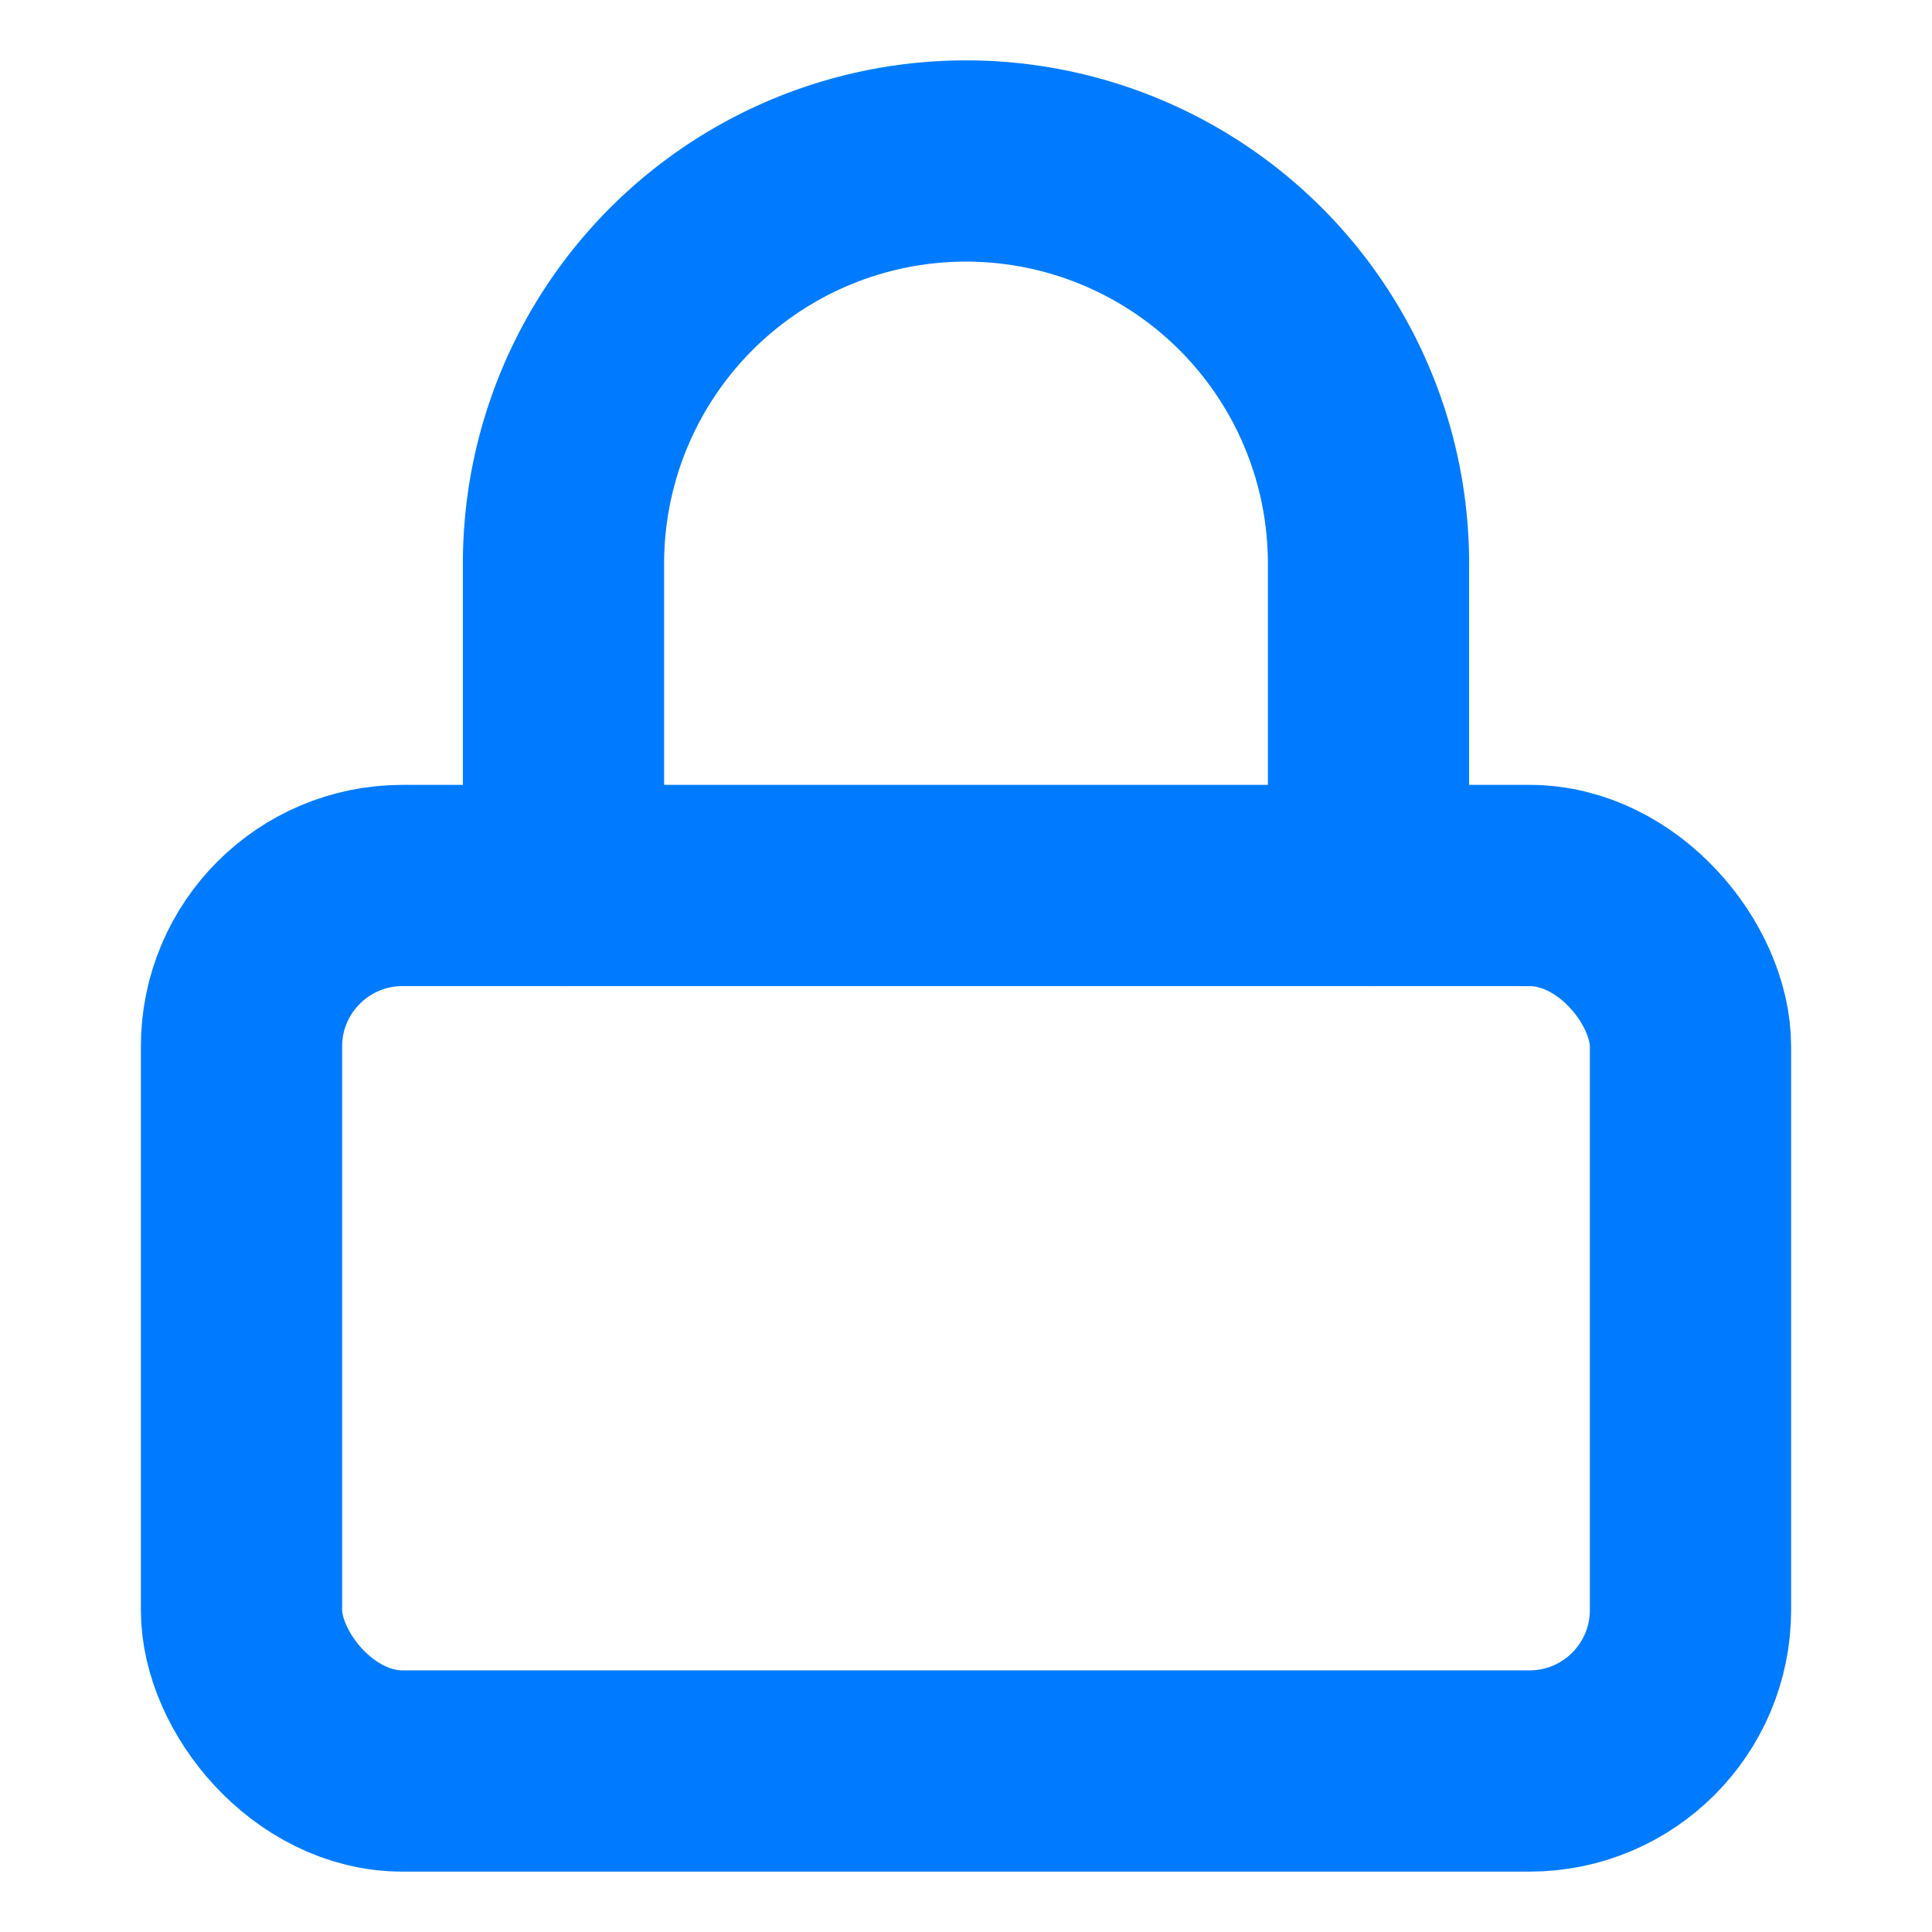
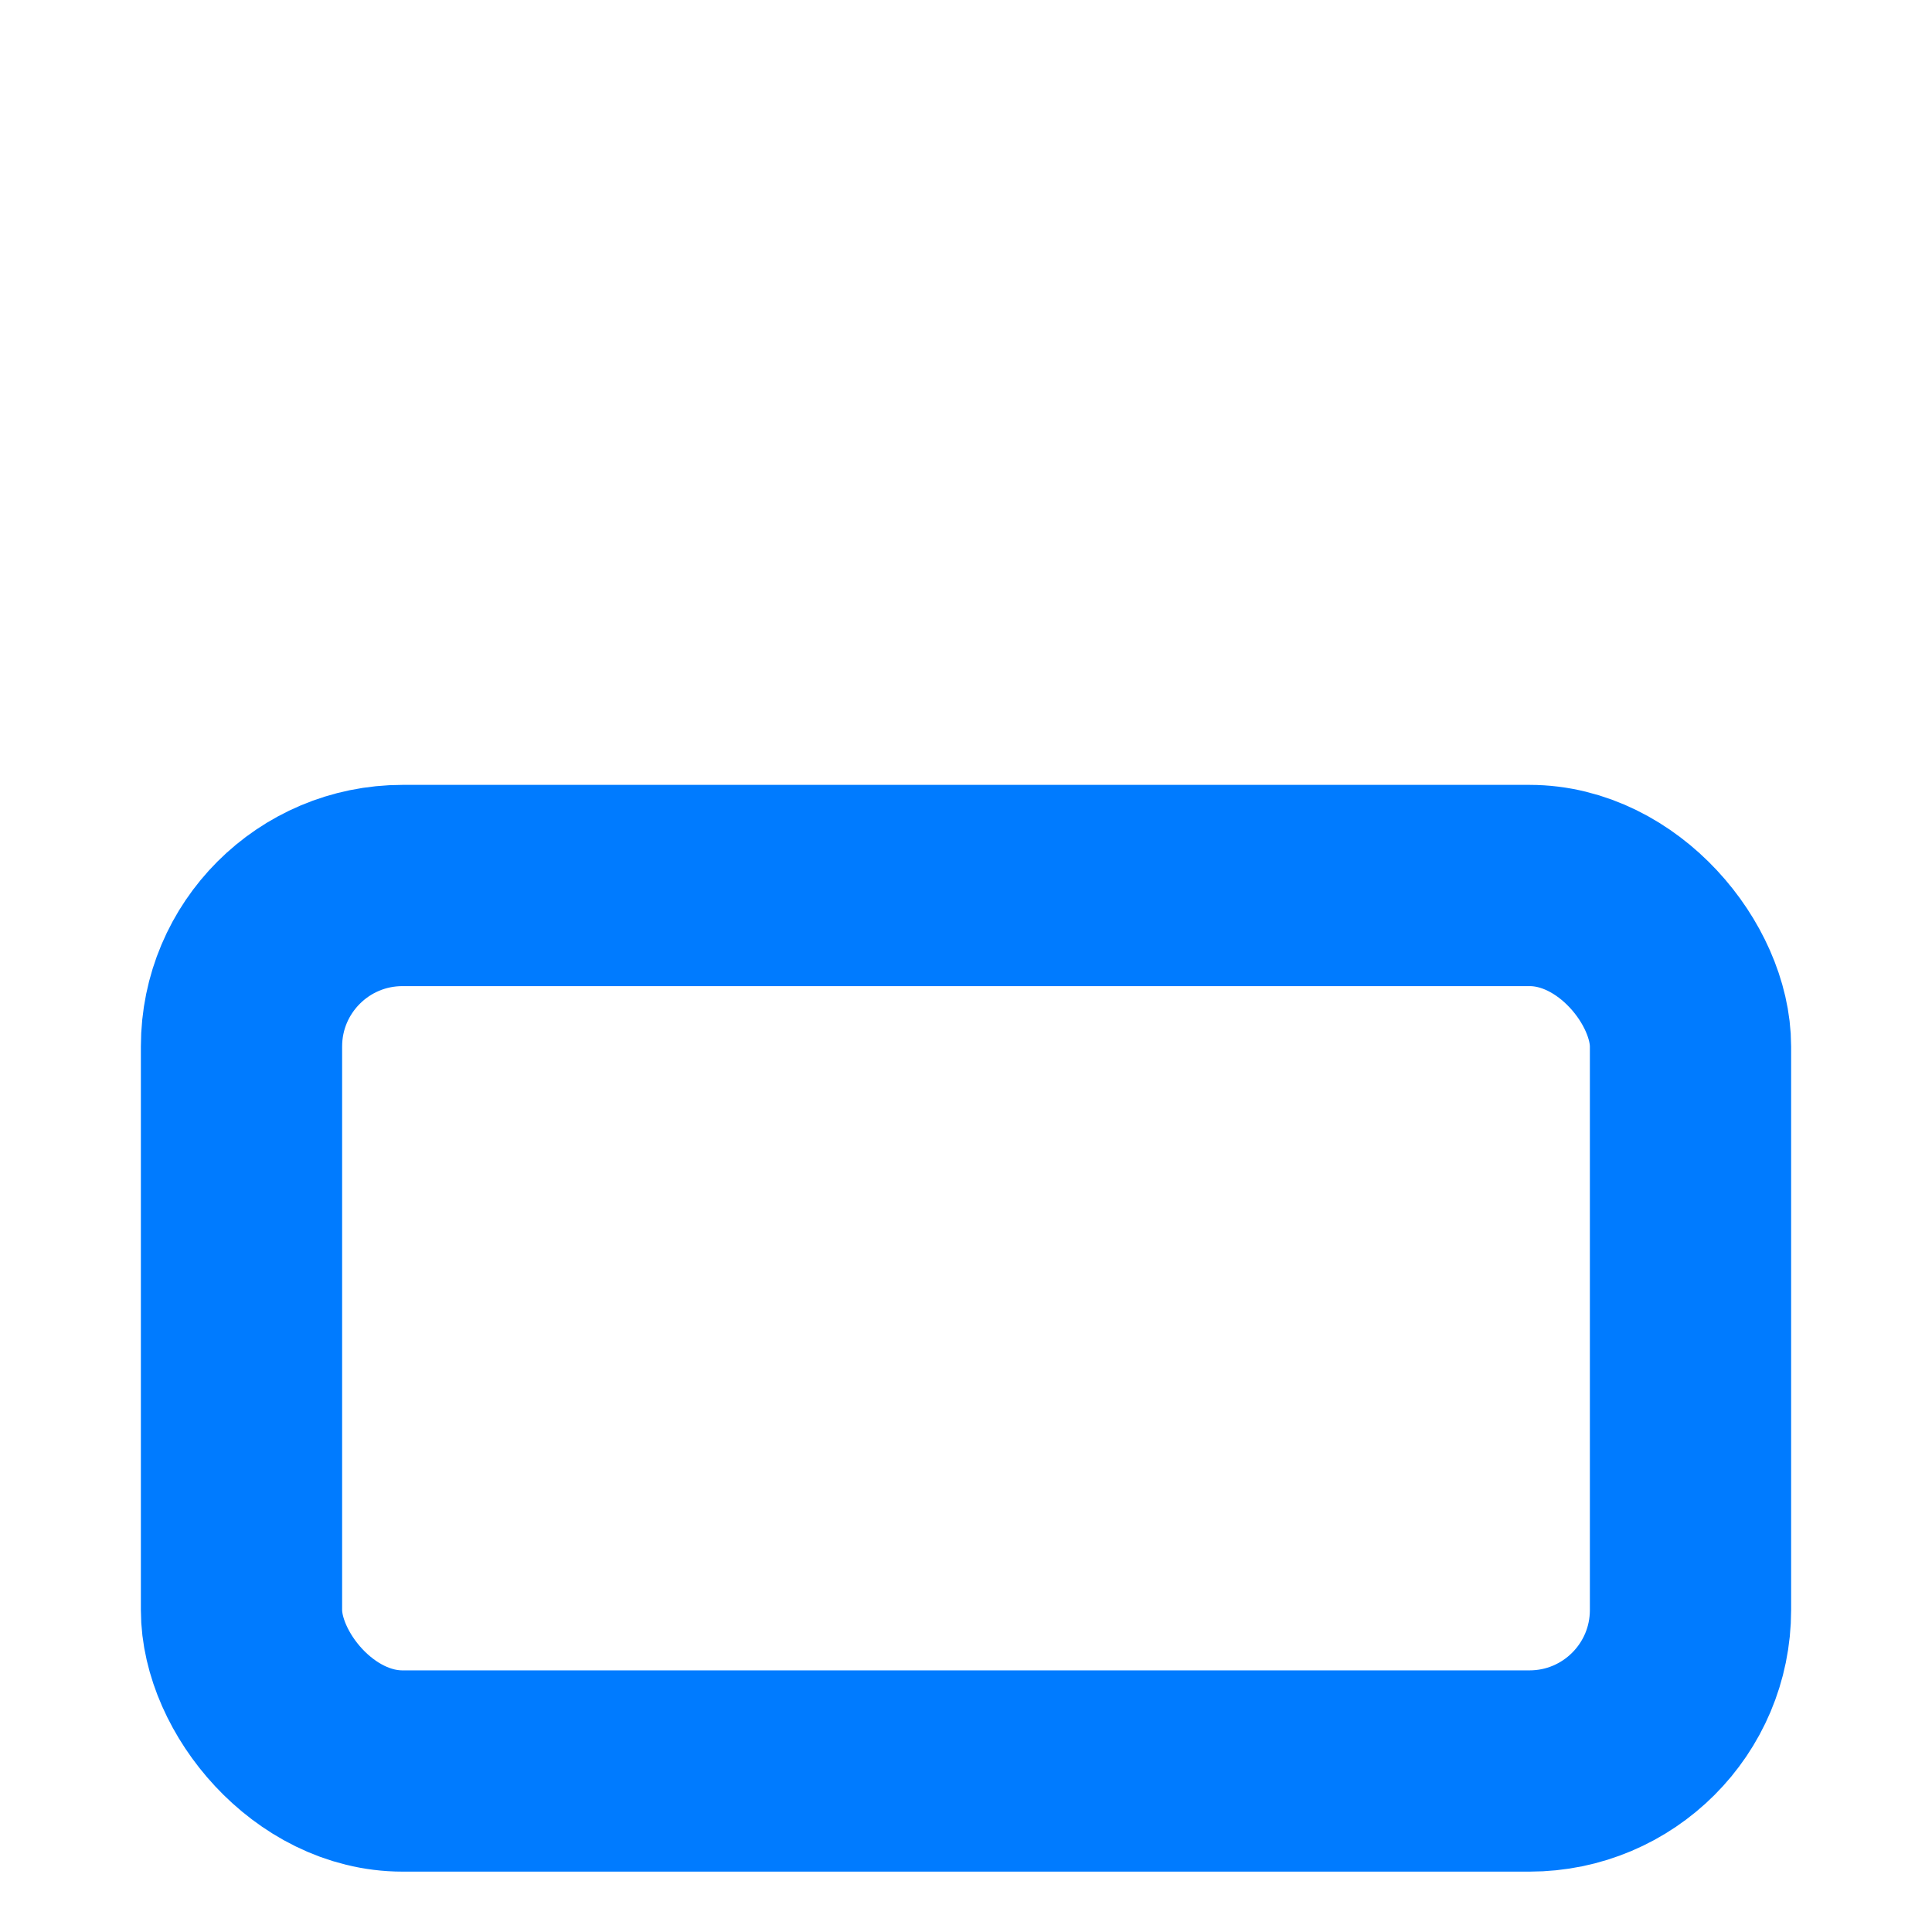
<svg xmlns="http://www.w3.org/2000/svg" viewBox="0 0 24 24" fill="none" stroke="#007bff" stroke-width="2.5" stroke-linecap="round" stroke-linejoin="round">
  <rect x="3" y="11" width="18" height="11" rx="2" ry="2" />
-   <path d="M7 11V7a5 5 0 0 1 10 0v4" />
</svg>